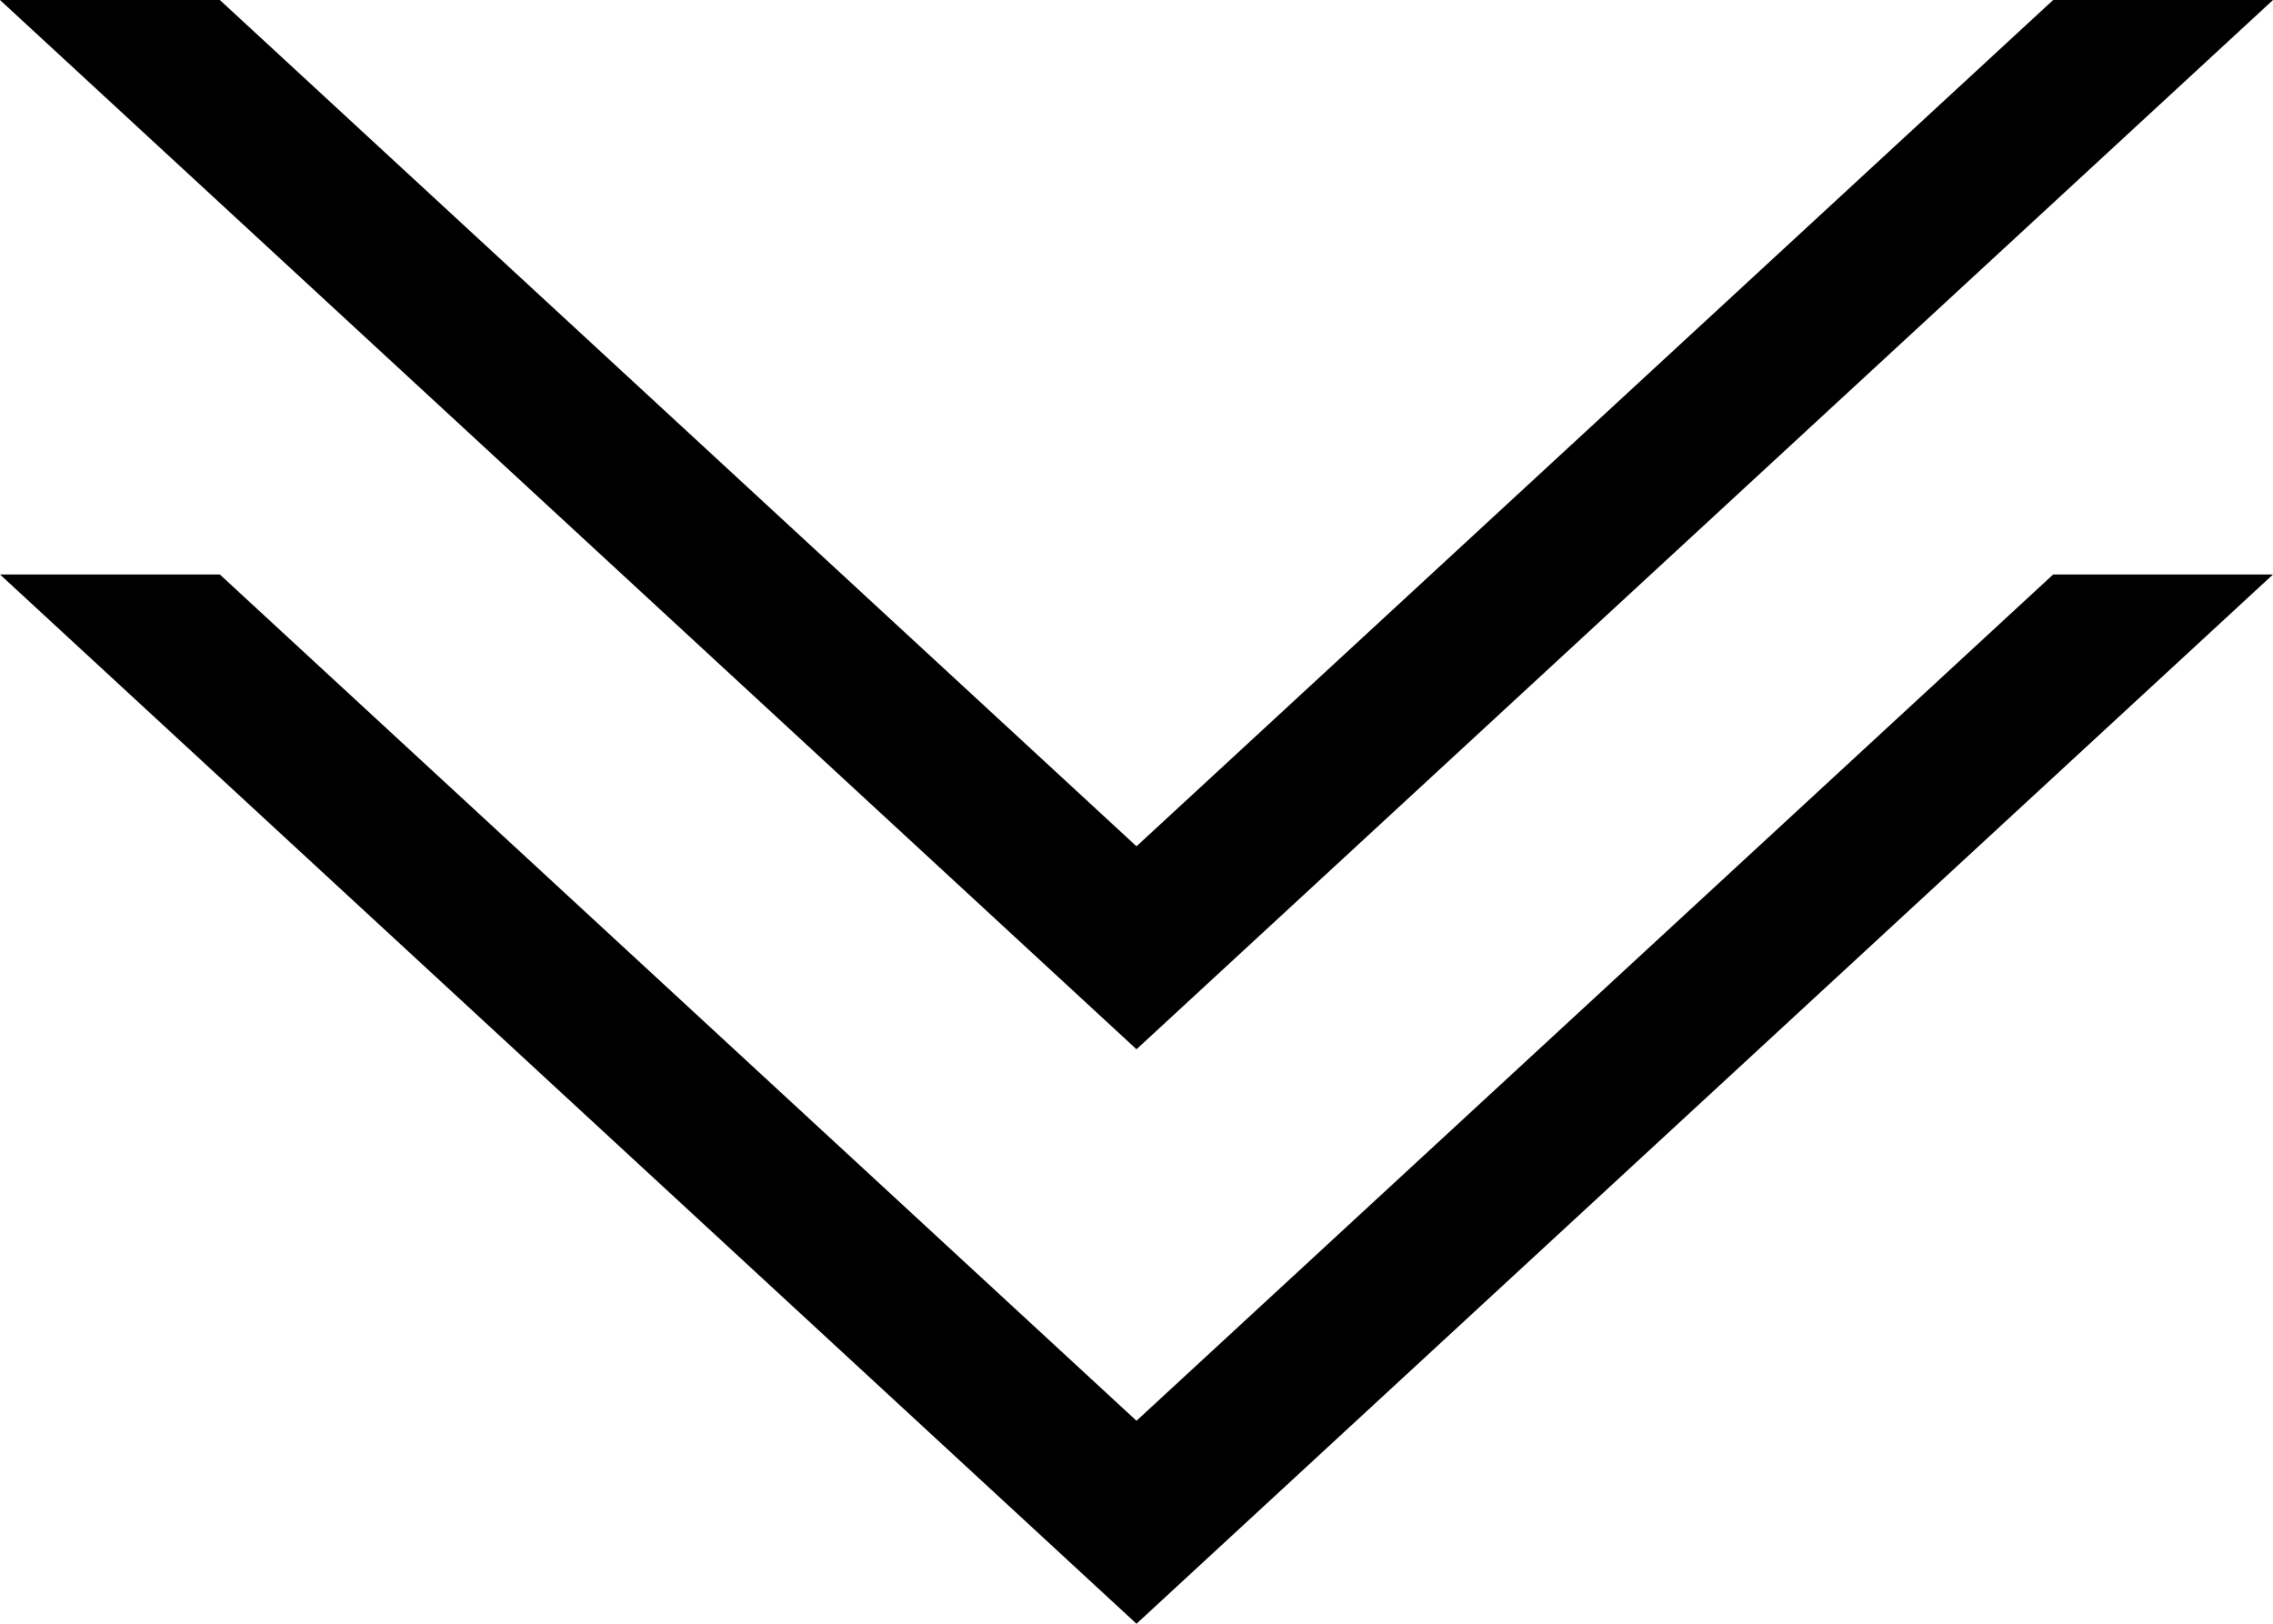
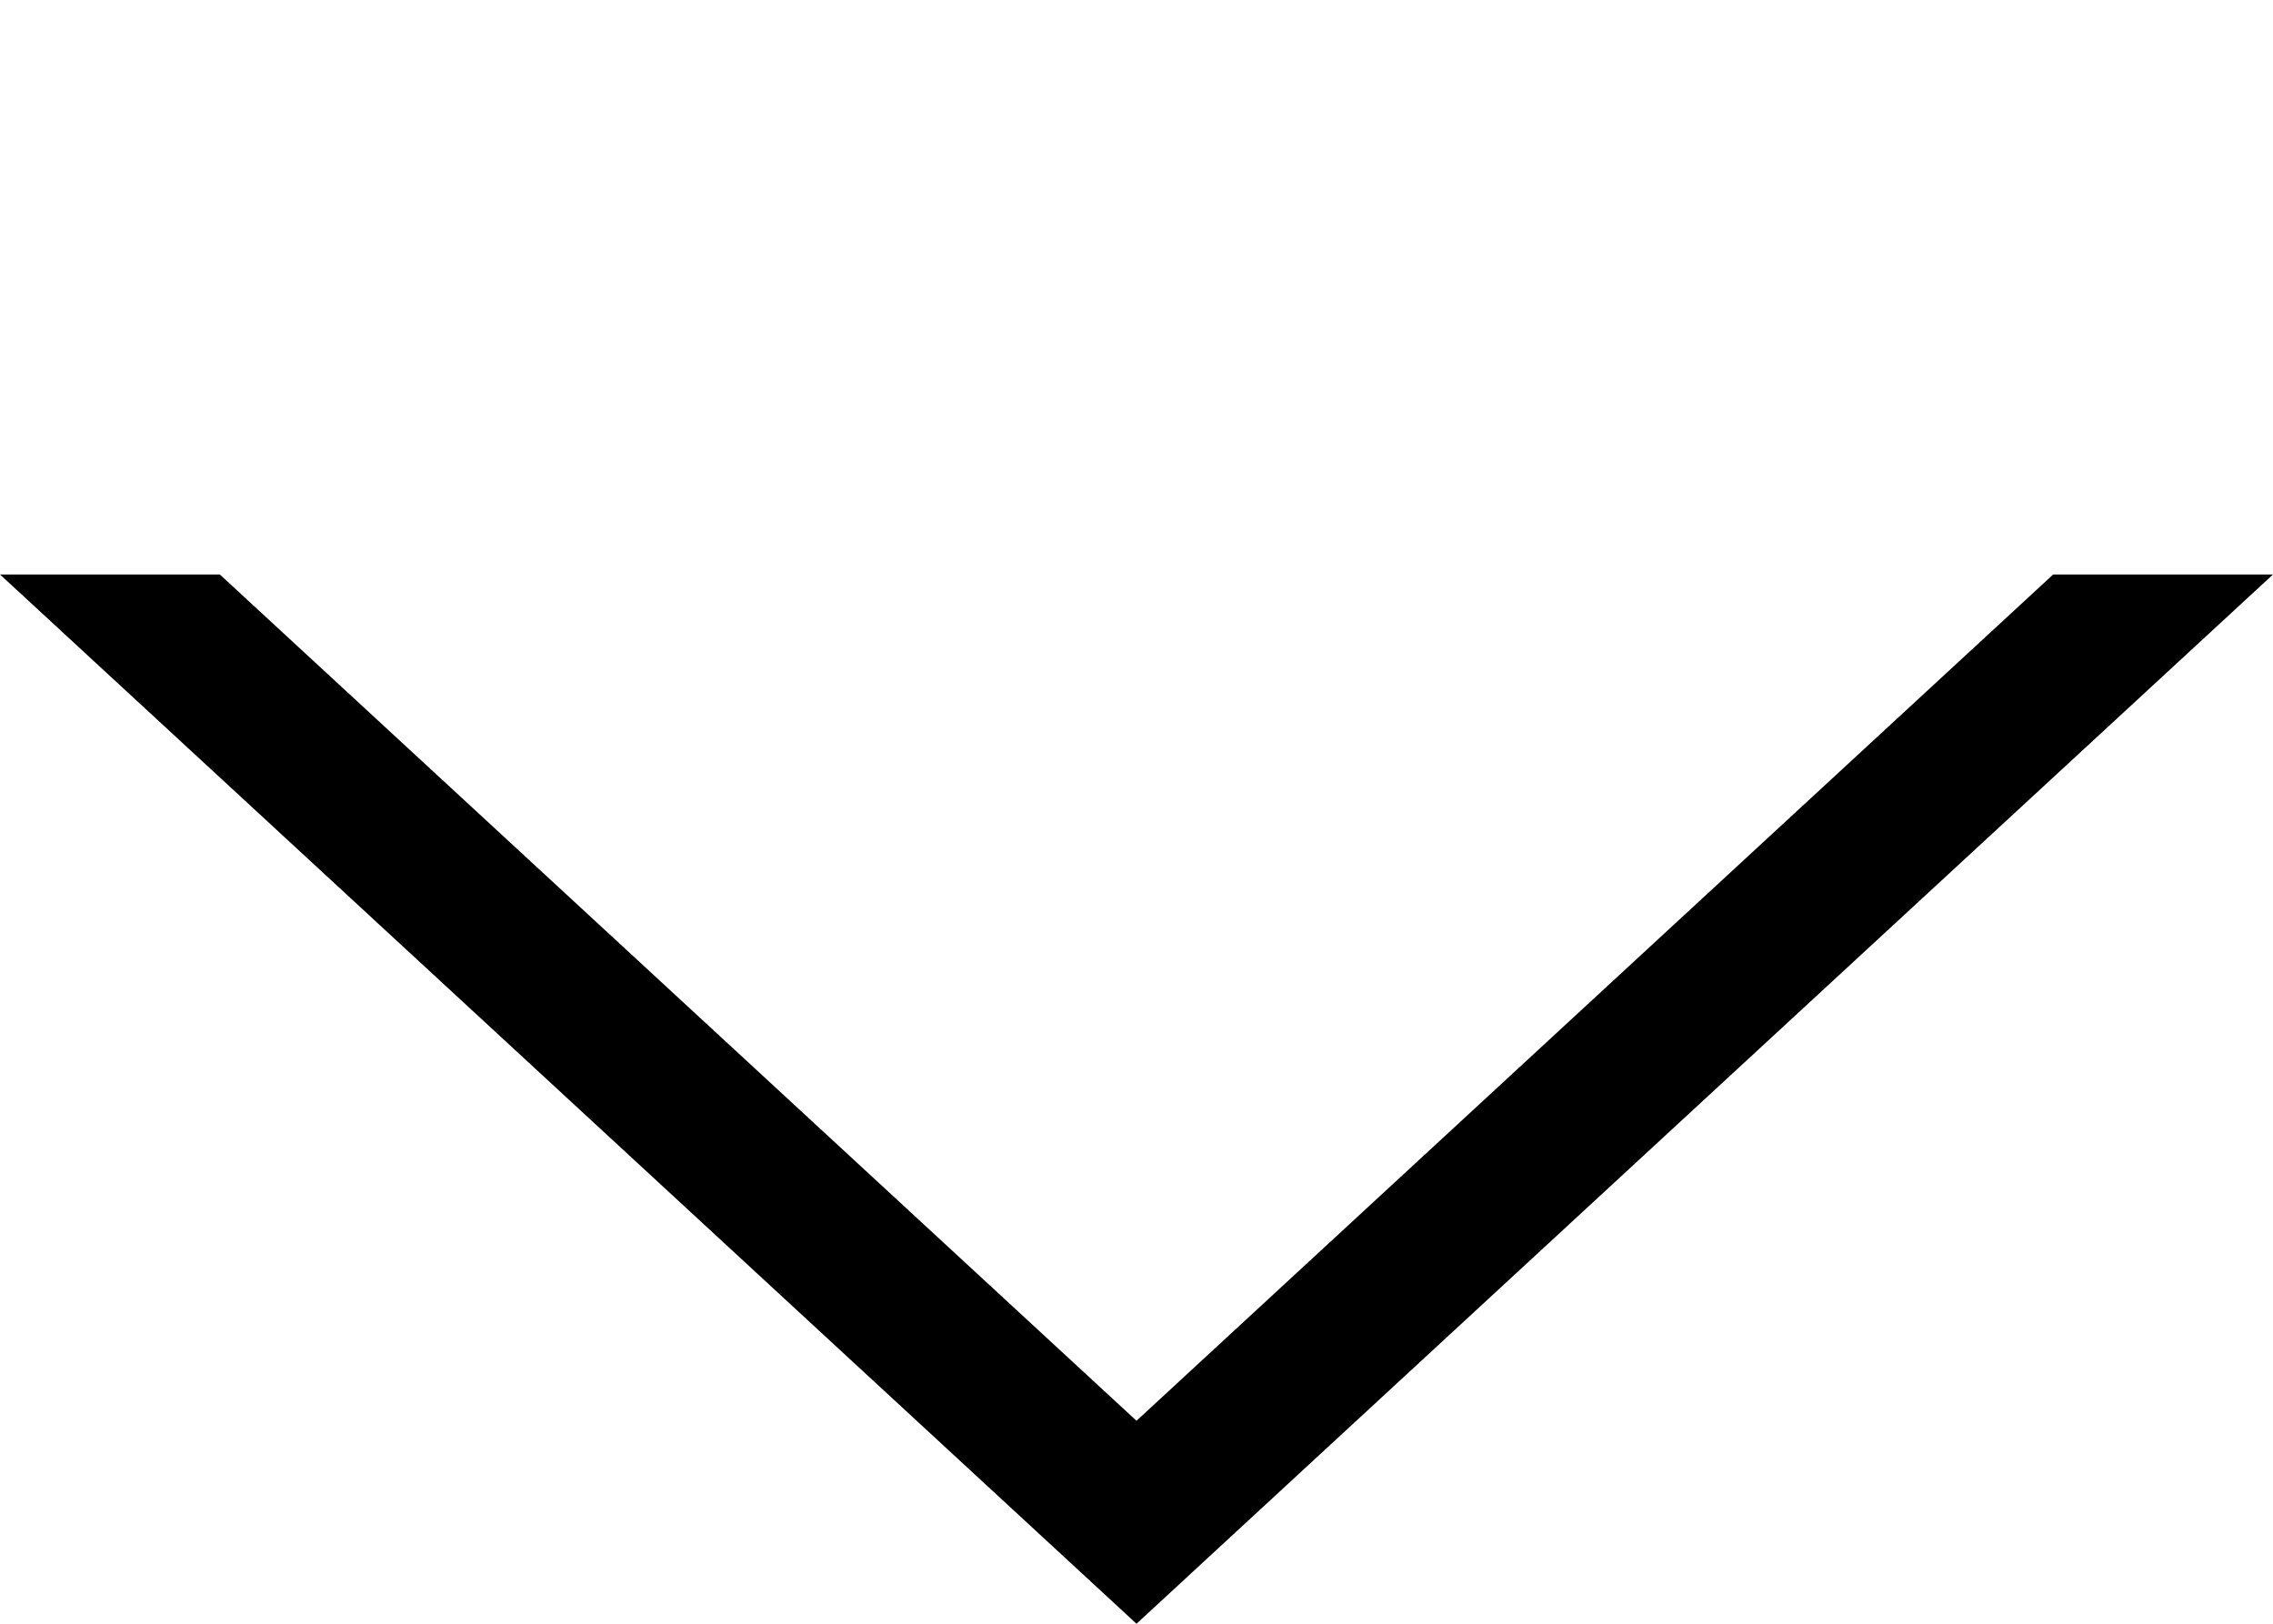
<svg xmlns="http://www.w3.org/2000/svg" id="_レイヤー_2" data-name="レイヤー 2" viewBox="0 0 70 50">
  <defs>
    <style>
      .cls-1 {
        stroke-width: 0px;
      }
    </style>
  </defs>
  <g id="design">
    <g>
-       <polygon class="cls-1" points="35 26.06 6.77 0 0 0 35 32.31 70 0 63.23 0 35 26.06" />
      <polygon class="cls-1" points="35 43.75 6.77 17.69 0 17.69 35 50 70 17.69 63.23 17.69 35 43.75" />
    </g>
  </g>
</svg>